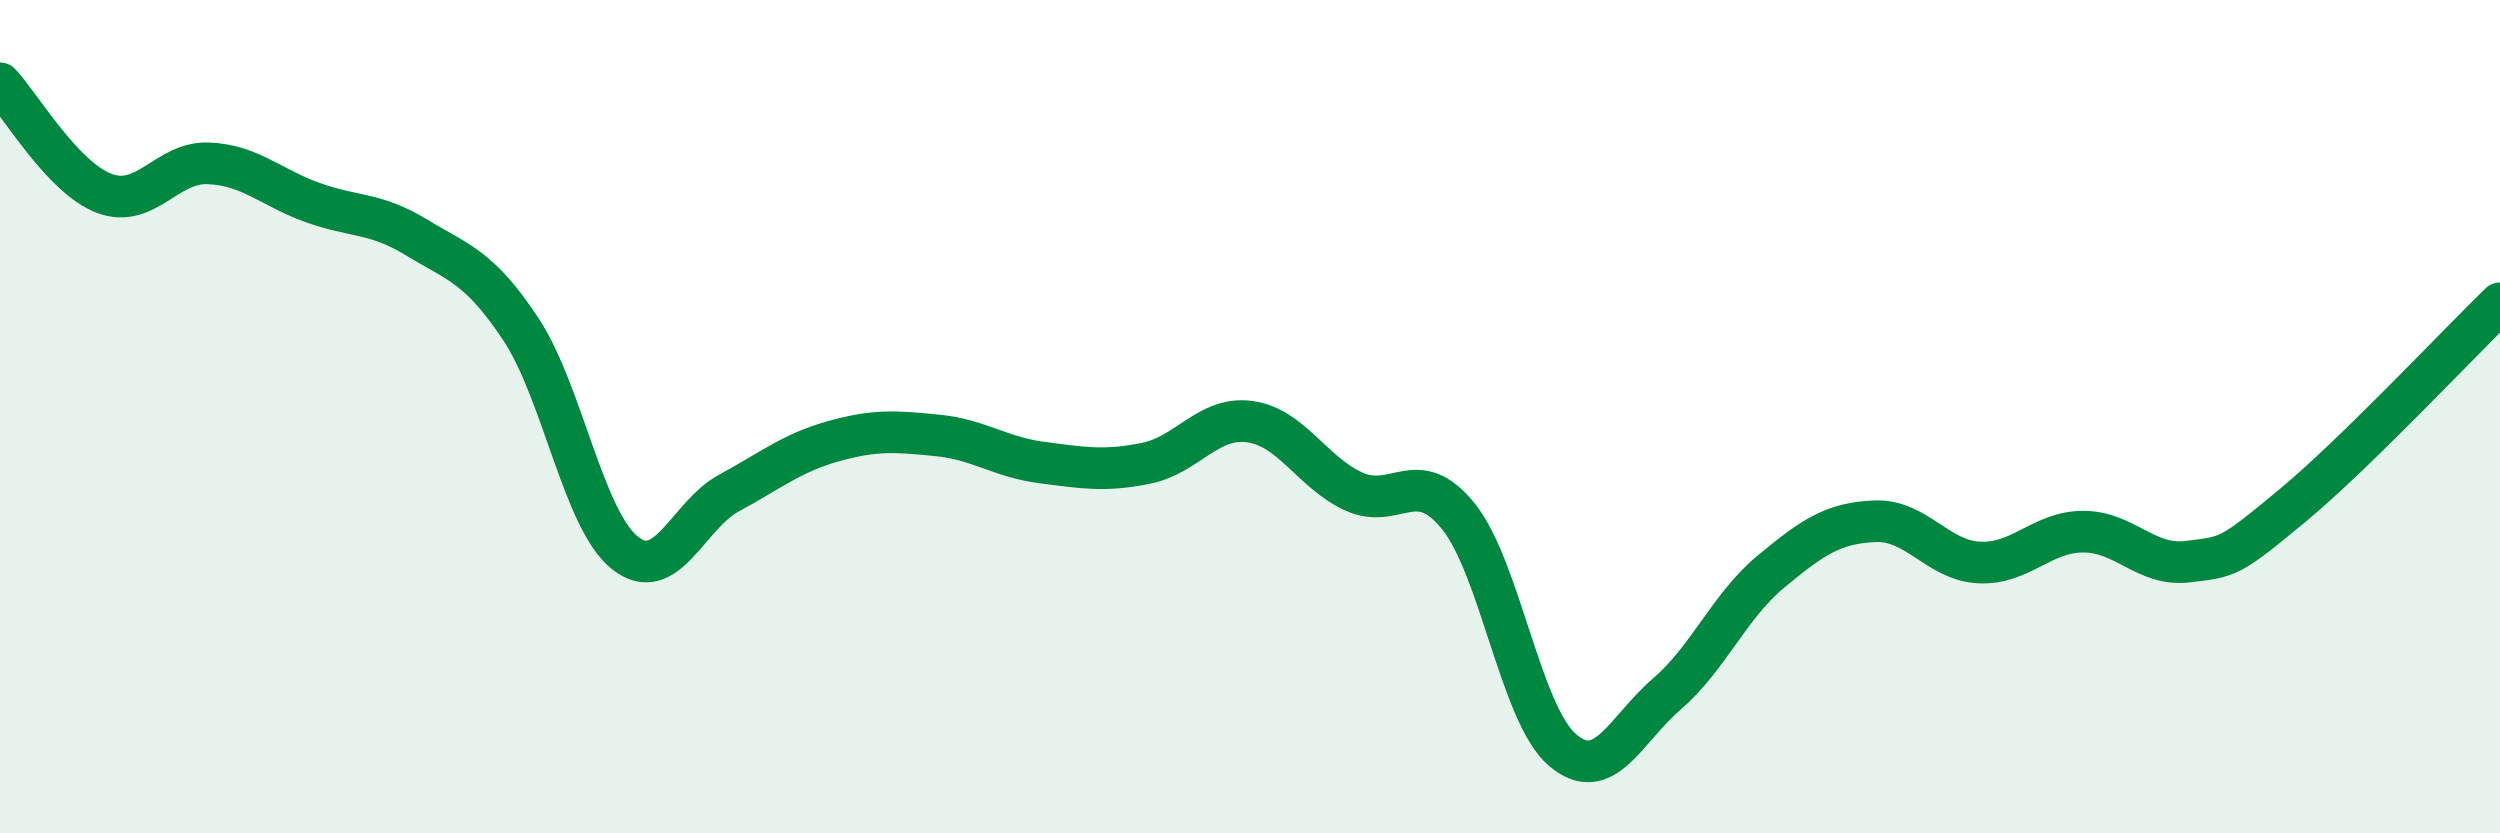
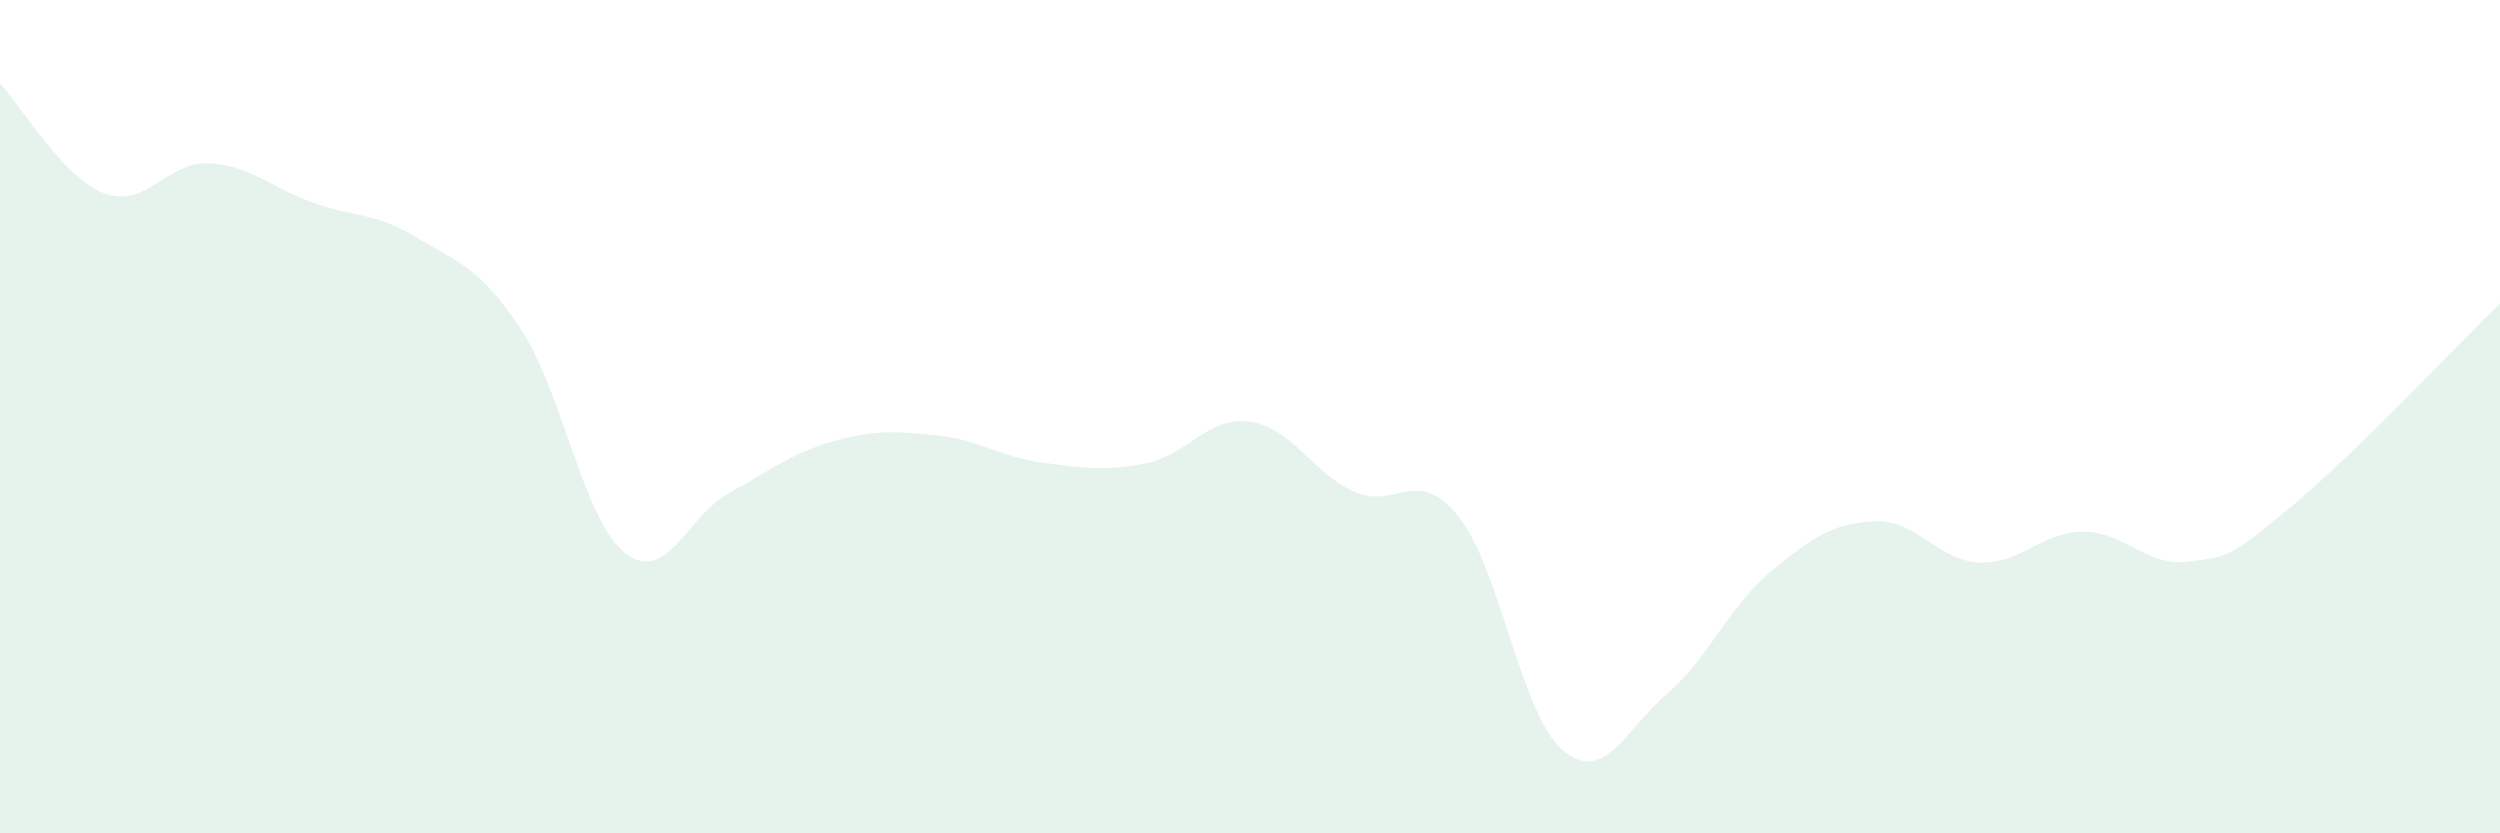
<svg xmlns="http://www.w3.org/2000/svg" width="60" height="20" viewBox="0 0 60 20">
  <path d="M 0,2 C 0.5,2.53 1.5,4.26 2.5,4.64 C 3.5,5.02 4,3.88 5,3.92 C 6,3.96 6.5,4.5 7.5,4.86 C 8.5,5.22 9,5.09 10,5.7 C 11,6.31 11.5,6.39 12.5,7.9 C 13.5,9.41 14,12.48 15,13.27 C 16,14.06 16.5,12.37 17.5,11.83 C 18.5,11.29 19,10.87 20,10.59 C 21,10.31 21.5,10.35 22.5,10.45 C 23.5,10.55 24,10.97 25,11.1 C 26,11.23 26.5,11.32 27.5,11.12 C 28.5,10.92 29,9.98 30,10.12 C 31,10.26 31.5,11.35 32.5,11.8 C 33.5,12.25 34,11.15 35,12.39 C 36,13.63 36.5,17.15 37.5,18 C 38.5,18.85 39,17.52 40,16.66 C 41,15.8 41.5,14.55 42.5,13.72 C 43.5,12.89 44,12.55 45,12.51 C 46,12.47 46.5,13.45 47.5,13.5 C 48.5,13.55 49,12.76 50,12.76 C 51,12.76 51.5,13.6 52.5,13.48 C 53.5,13.36 53.5,13.39 55,12.15 C 56.5,10.91 59,8.25 60,7.28L60 20L0 20Z" fill="#008740" opacity="0.1" stroke-linecap="round" stroke-linejoin="round" />
-   <path d="M 0,2 C 0.5,2.53 1.5,4.26 2.5,4.64 C 3.5,5.02 4,3.88 5,3.92 C 6,3.96 6.5,4.5 7.5,4.86 C 8.5,5.22 9,5.09 10,5.7 C 11,6.31 11.5,6.39 12.5,7.9 C 13.5,9.41 14,12.48 15,13.27 C 16,14.06 16.5,12.37 17.5,11.83 C 18.5,11.29 19,10.87 20,10.59 C 21,10.31 21.5,10.35 22.5,10.45 C 23.5,10.55 24,10.97 25,11.1 C 26,11.23 26.5,11.32 27.5,11.12 C 28.5,10.92 29,9.98 30,10.12 C 31,10.26 31.5,11.35 32.5,11.8 C 33.5,12.25 34,11.15 35,12.39 C 36,13.63 36.5,17.15 37.5,18 C 38.5,18.85 39,17.52 40,16.66 C 41,15.8 41.5,14.55 42.5,13.72 C 43.5,12.89 44,12.55 45,12.51 C 46,12.47 46.5,13.45 47.5,13.5 C 48.5,13.55 49,12.76 50,12.76 C 51,12.76 51.5,13.6 52.5,13.48 C 53.5,13.36 53.5,13.39 55,12.15 C 56.5,10.91 59,8.25 60,7.28" stroke="#008740" stroke-width="1" fill="none" stroke-linecap="round" stroke-linejoin="round" />
</svg>